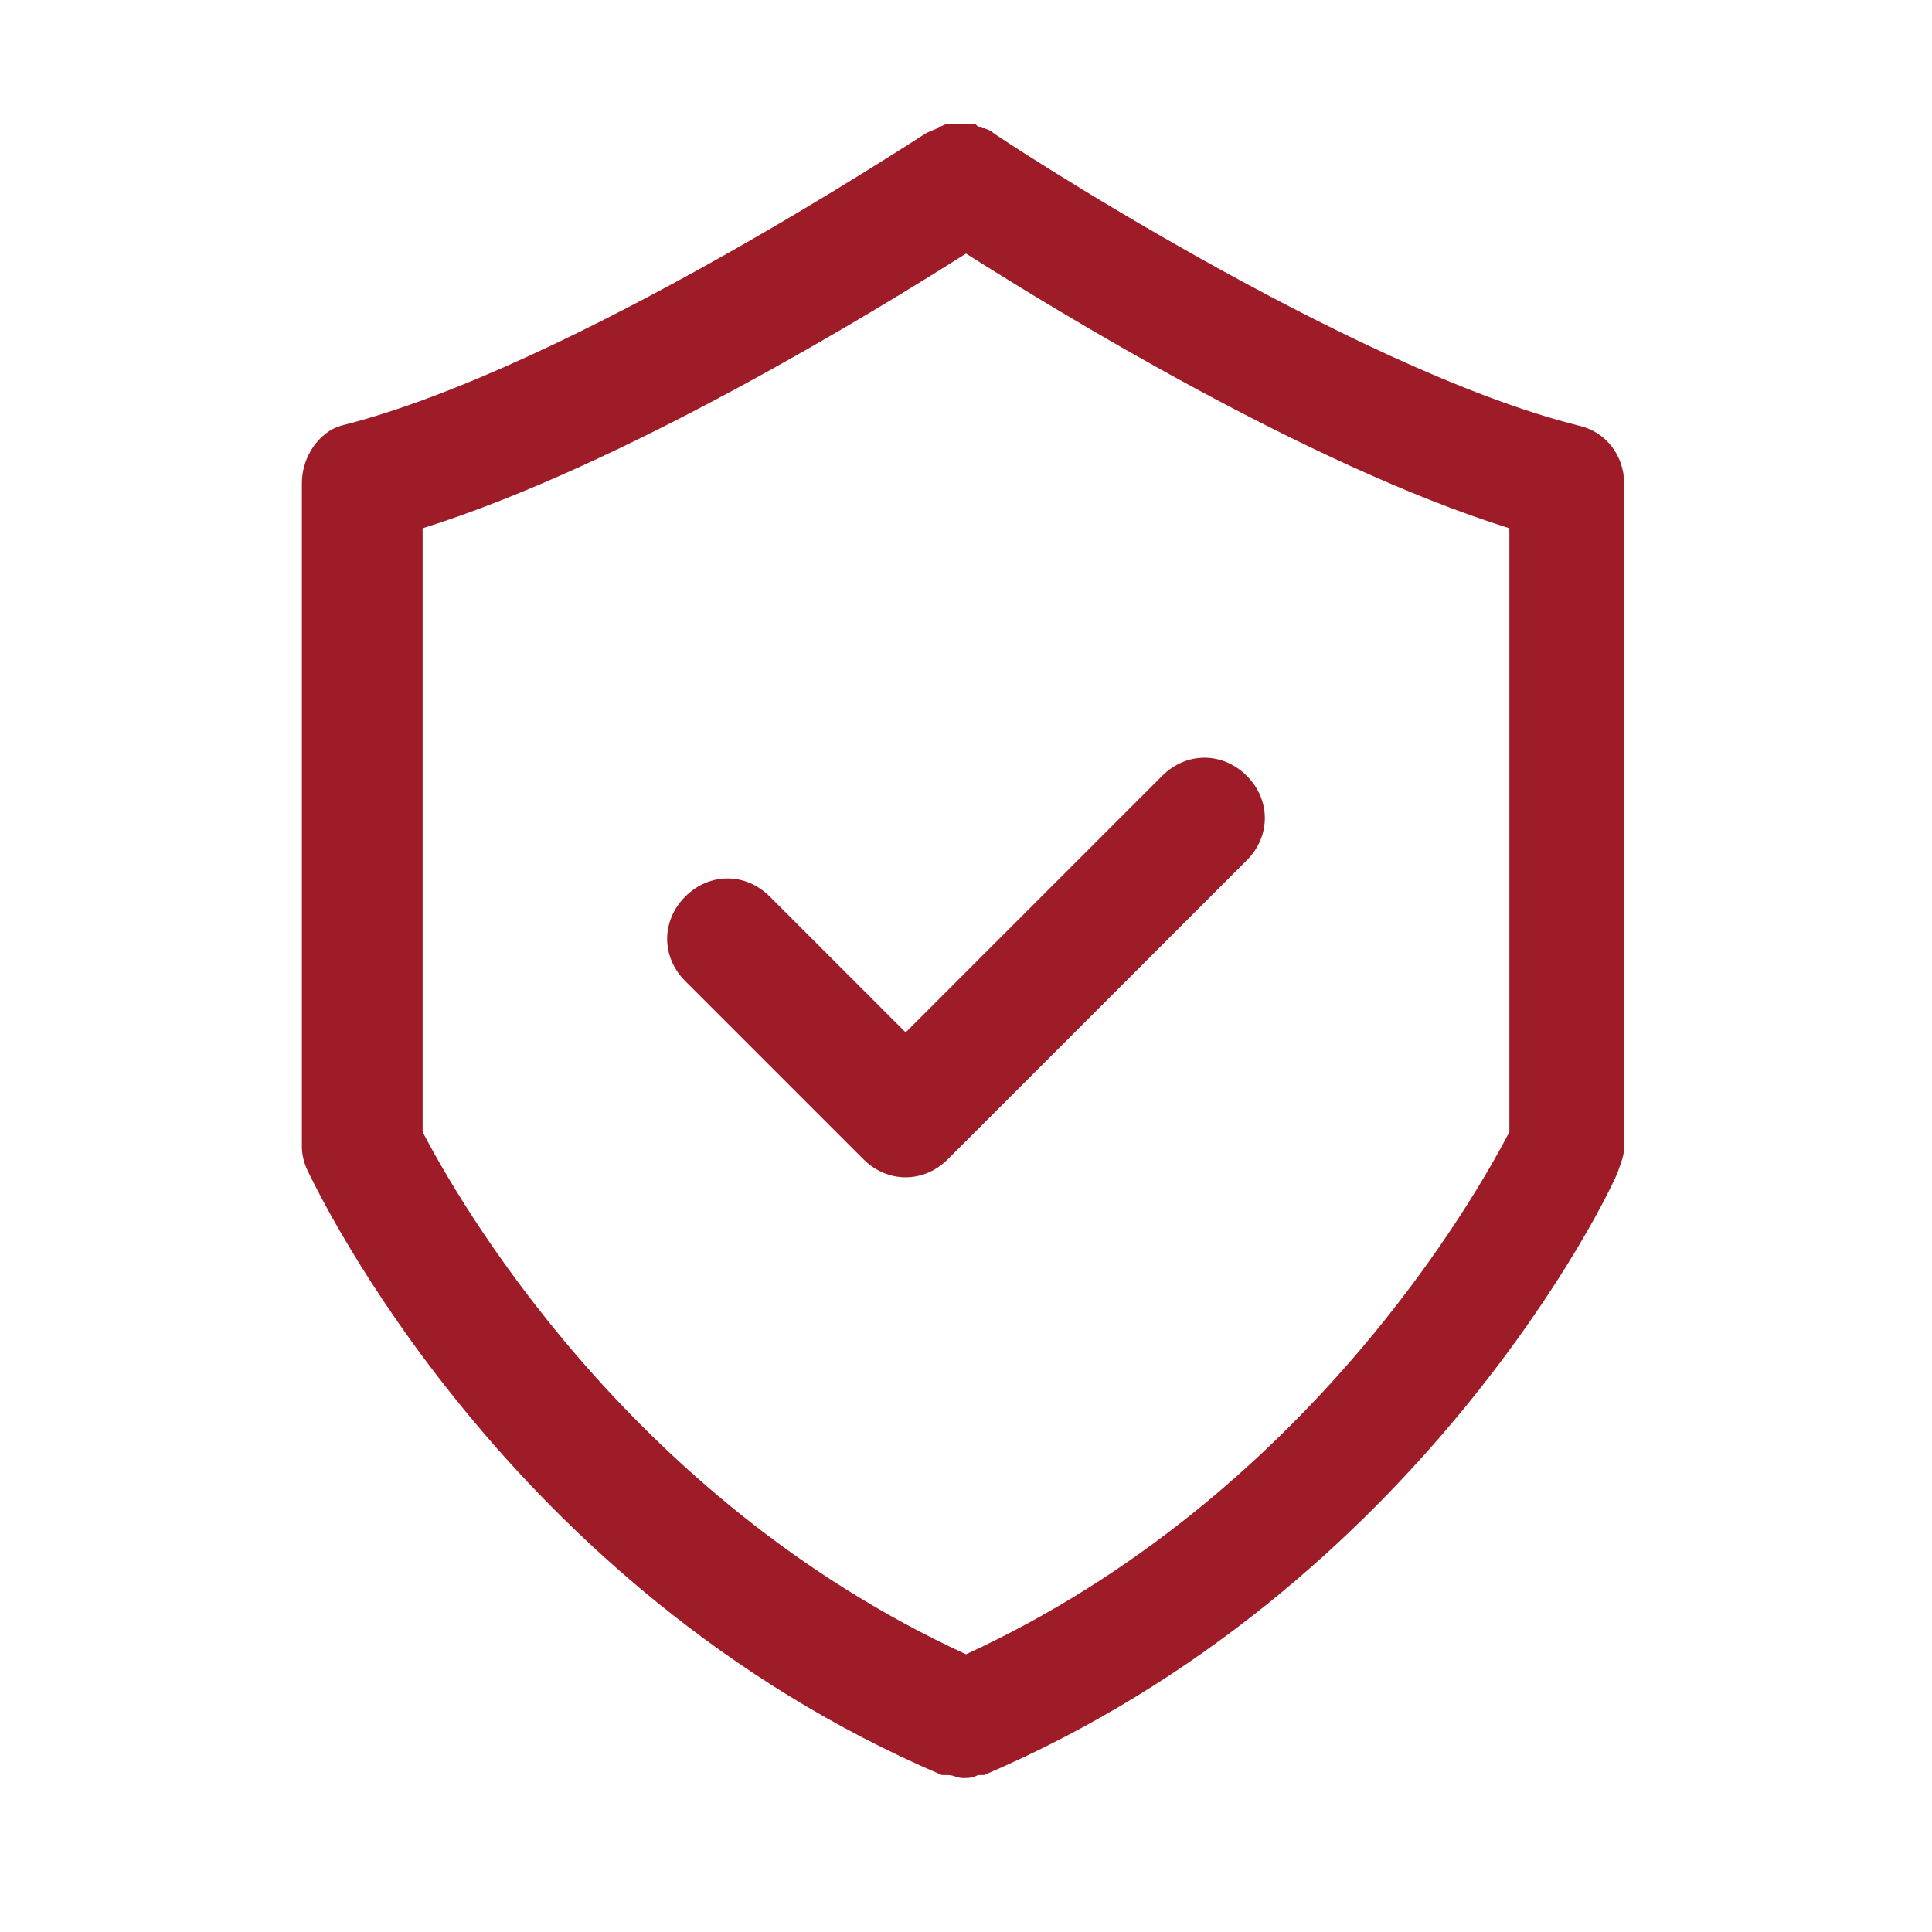
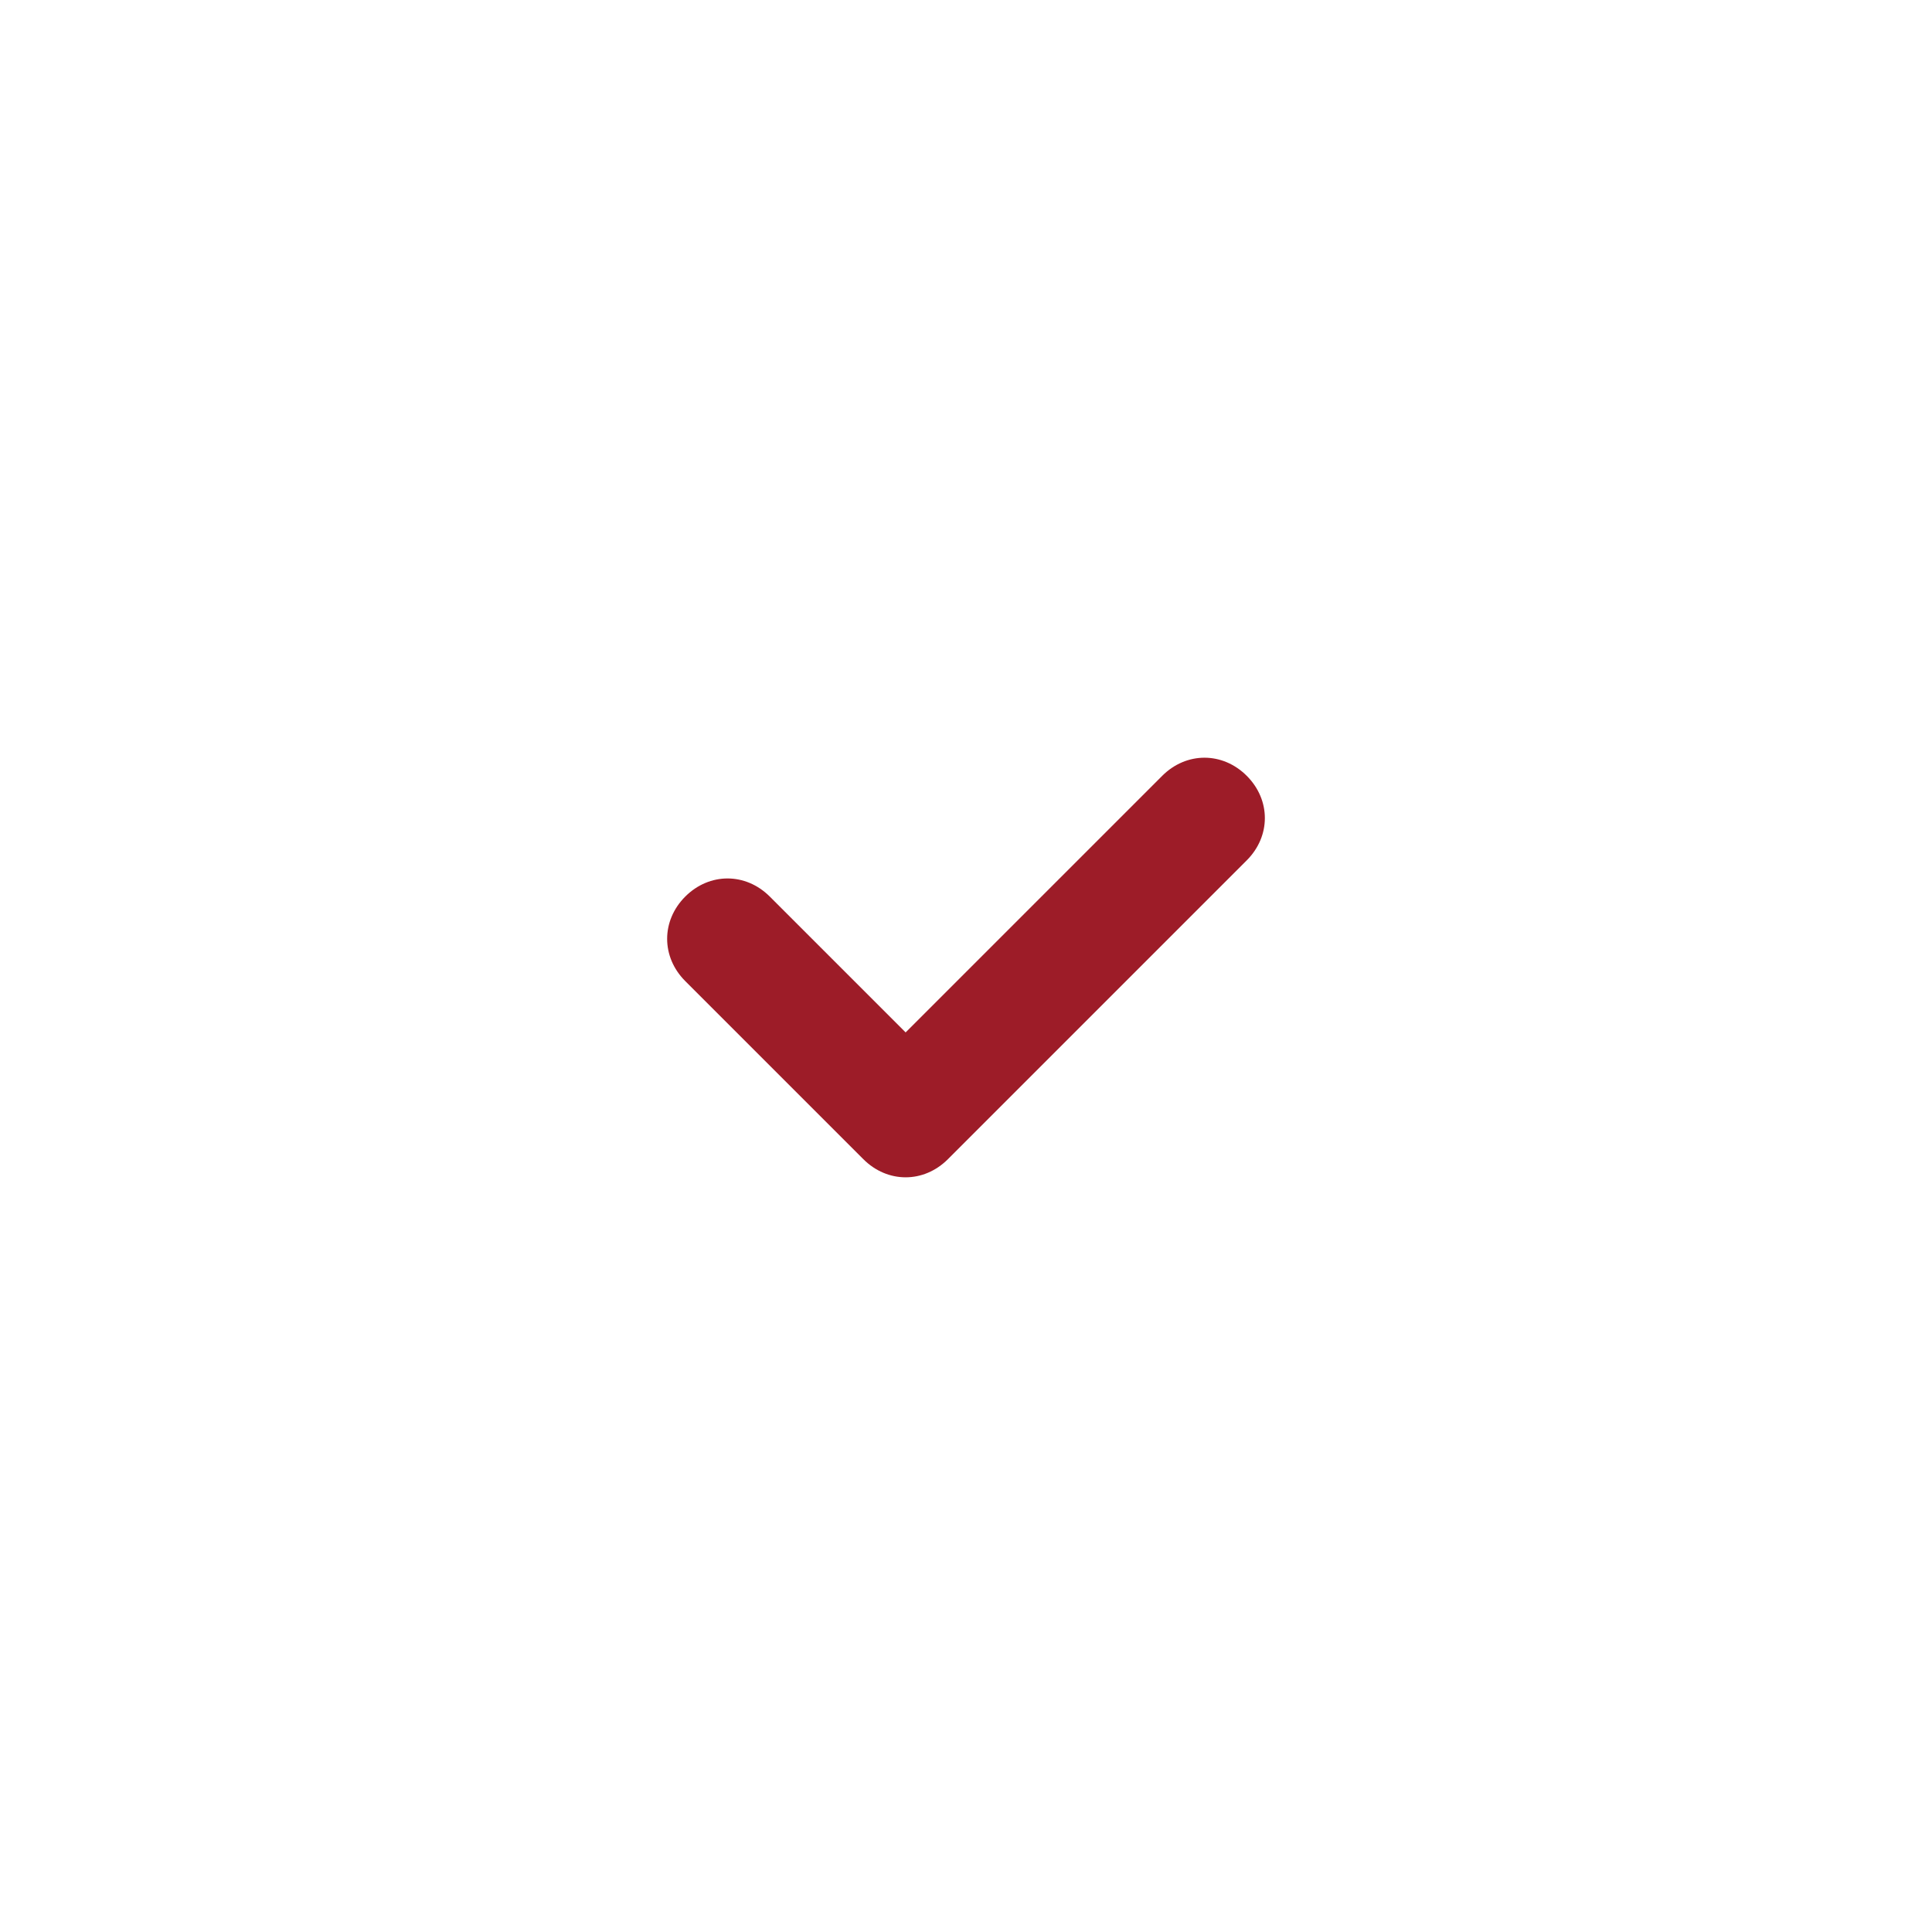
<svg xmlns="http://www.w3.org/2000/svg" id="Layer_1" enable-background="new 0 0 64 64" viewBox="0 0 64 64" fill="#9d1c28">
  <g>
-     <path d="m10 16v22c0 .3.1.6.2.8.3.6 6.5 13.8 21 20h.1.1c.2 0 .3.1.5.1s0 0 0 0c.2 0 .3 0 .5-.1h.1.1c14.5-6.2 20.8-19.4 21-20 .1-.3.2-.5.2-.8v-22c0-.9-.6-1.7-1.5-1.9-7.6-1.9-19.3-9.6-19.4-9.7-.1-.1-.2-.1-.4-.2-.1 0-.1 0-.2-.1-.1 0-.1 0-.2 0s-.2 0-.3 0h-.1c-.1 0-.2 0-.2 0h-.1c-.1 0-.2.1-.3.1-.1.1-.2.1-.4.2s-11.8 7.8-19.4 9.7c-.7.2-1.3 1-1.3 1.9zm4 1.5c6.7-2.1 15-7.2 18-9.1 3 1.9 11.3 7 18 9.1v20c-1.1 2.1-6.7 12.1-18 17.3-11.3-5.2-16.9-15.2-18-17.3z" />
    <path d="m28.6 38.4c.4.4.9.6 1.4.6s1-.2 1.4-.6l9.9-9.9c.8-.8.8-2 0-2.8s-2-.8-2.8 0l-8.5 8.5-4.5-4.5c-.8-.8-2-.8-2.8 0s-.8 2 0 2.8z" />
  </g>
</svg>